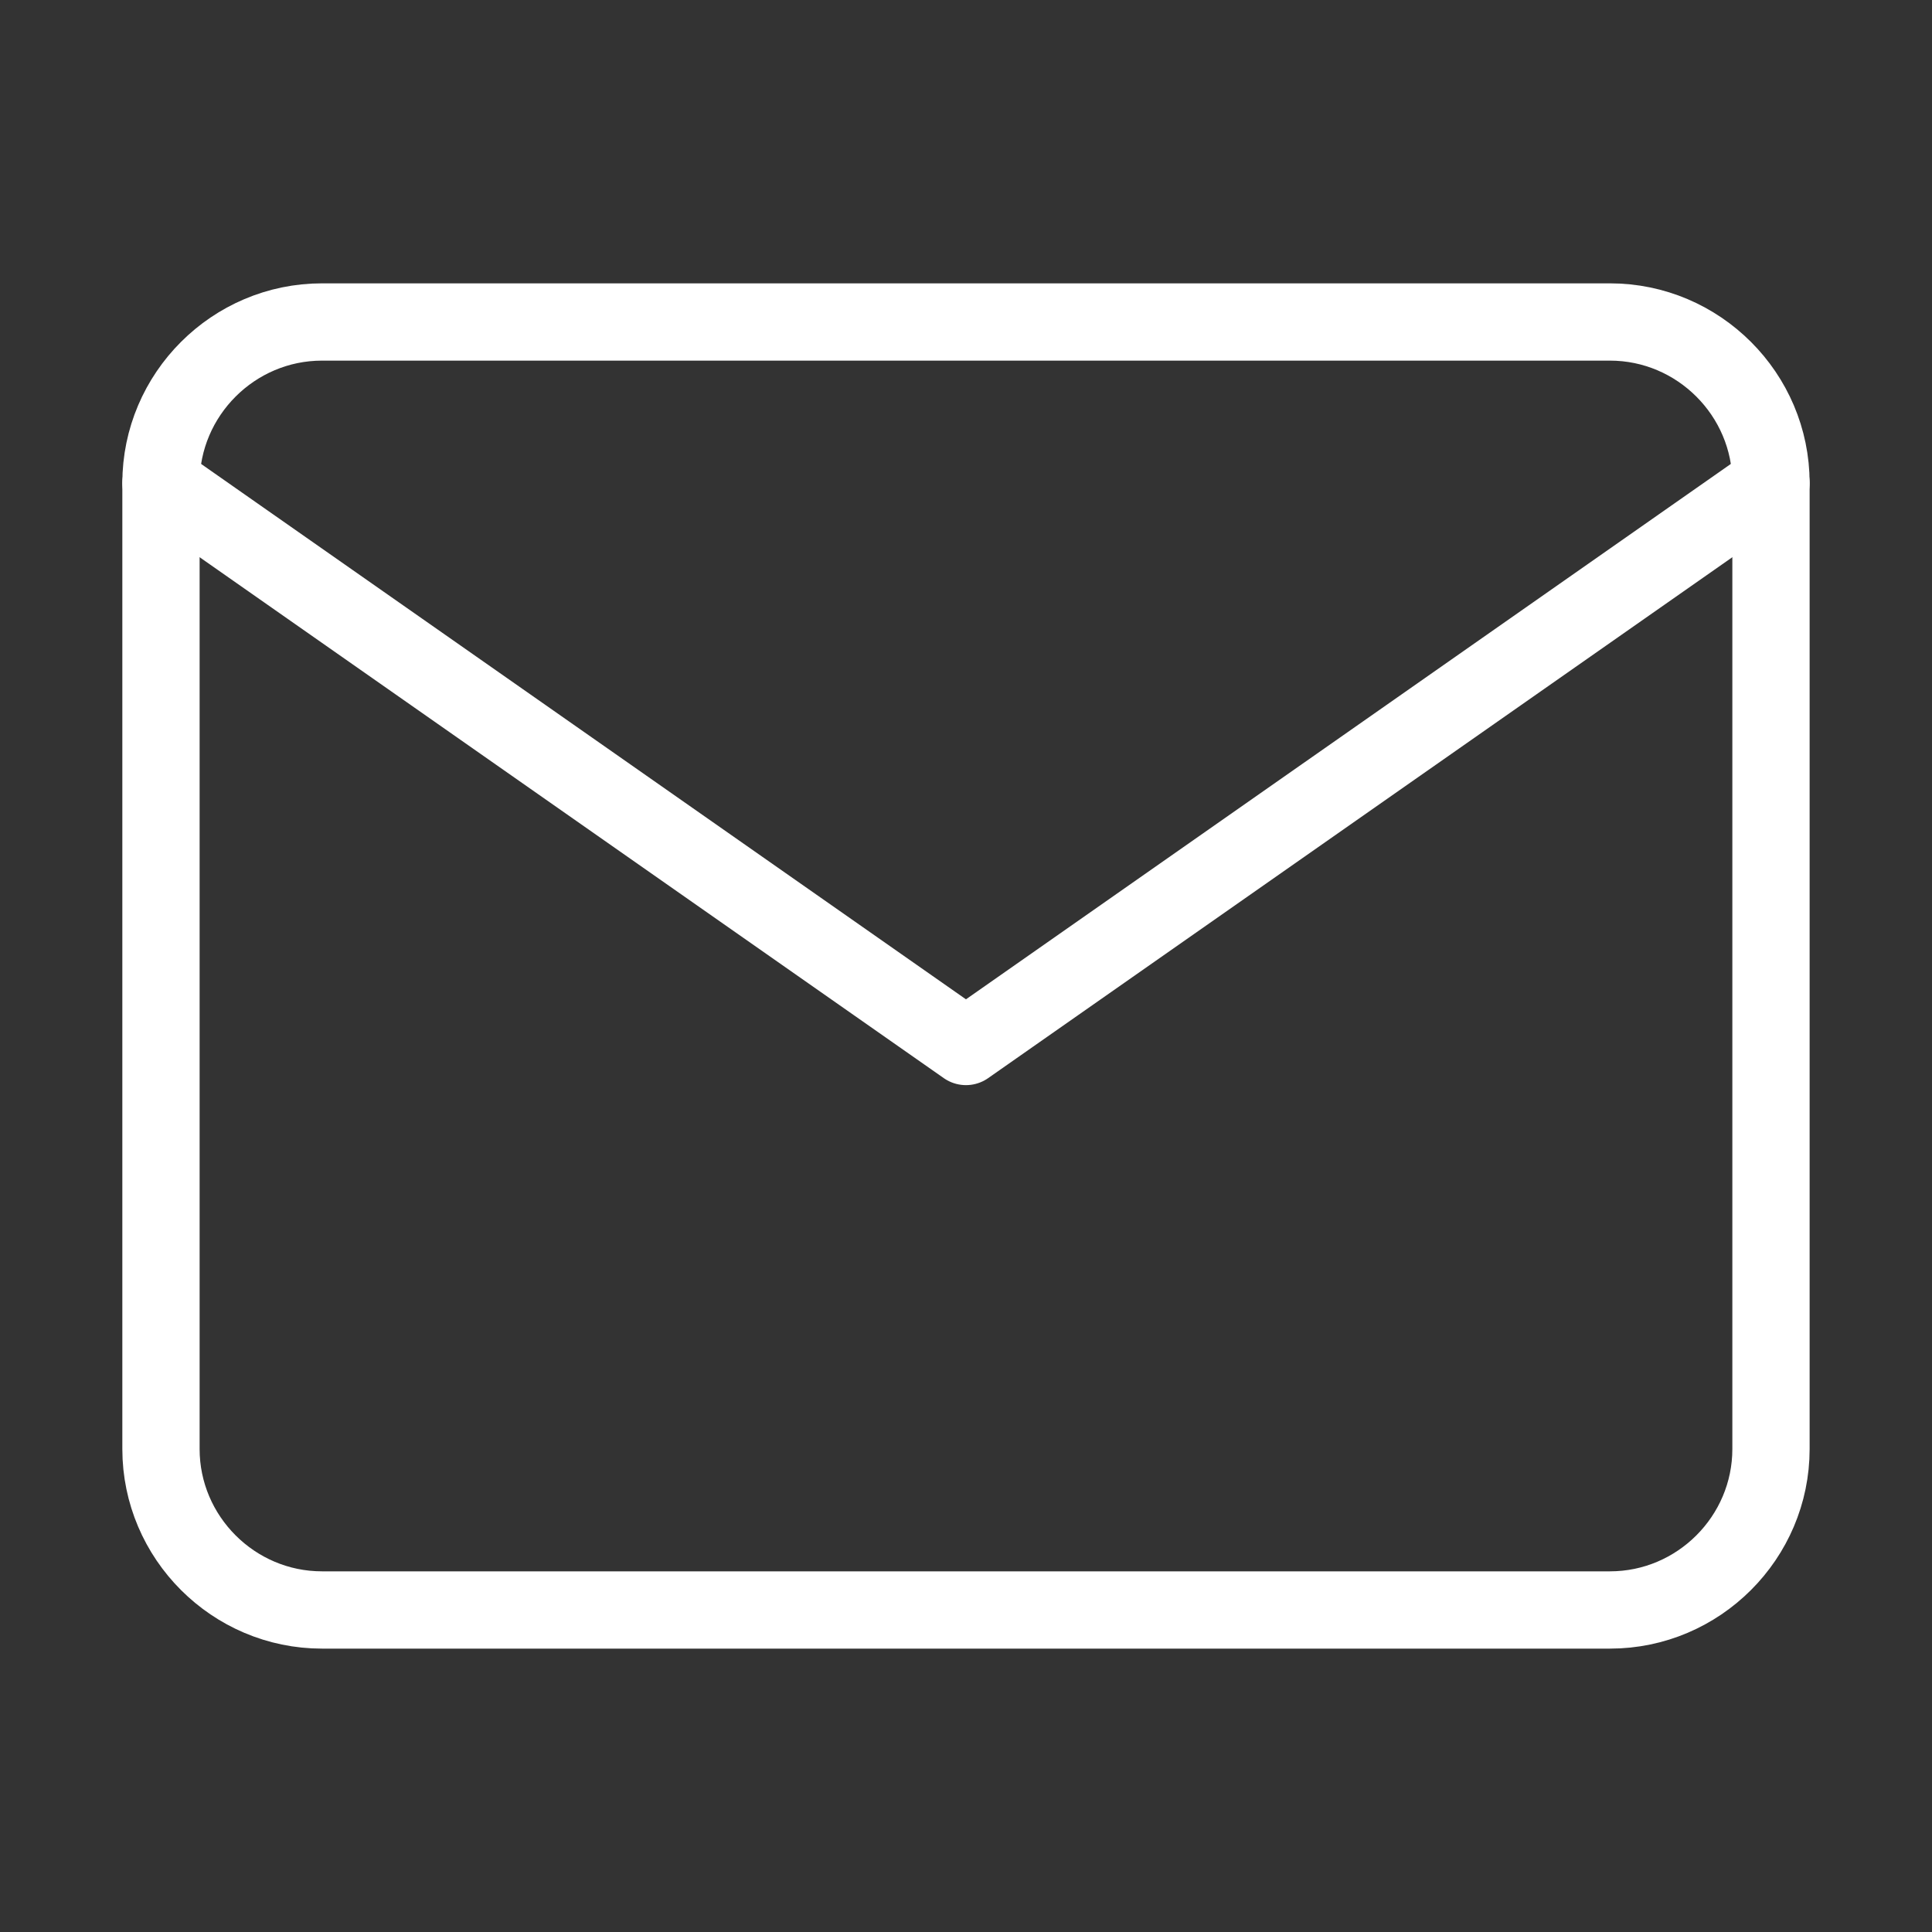
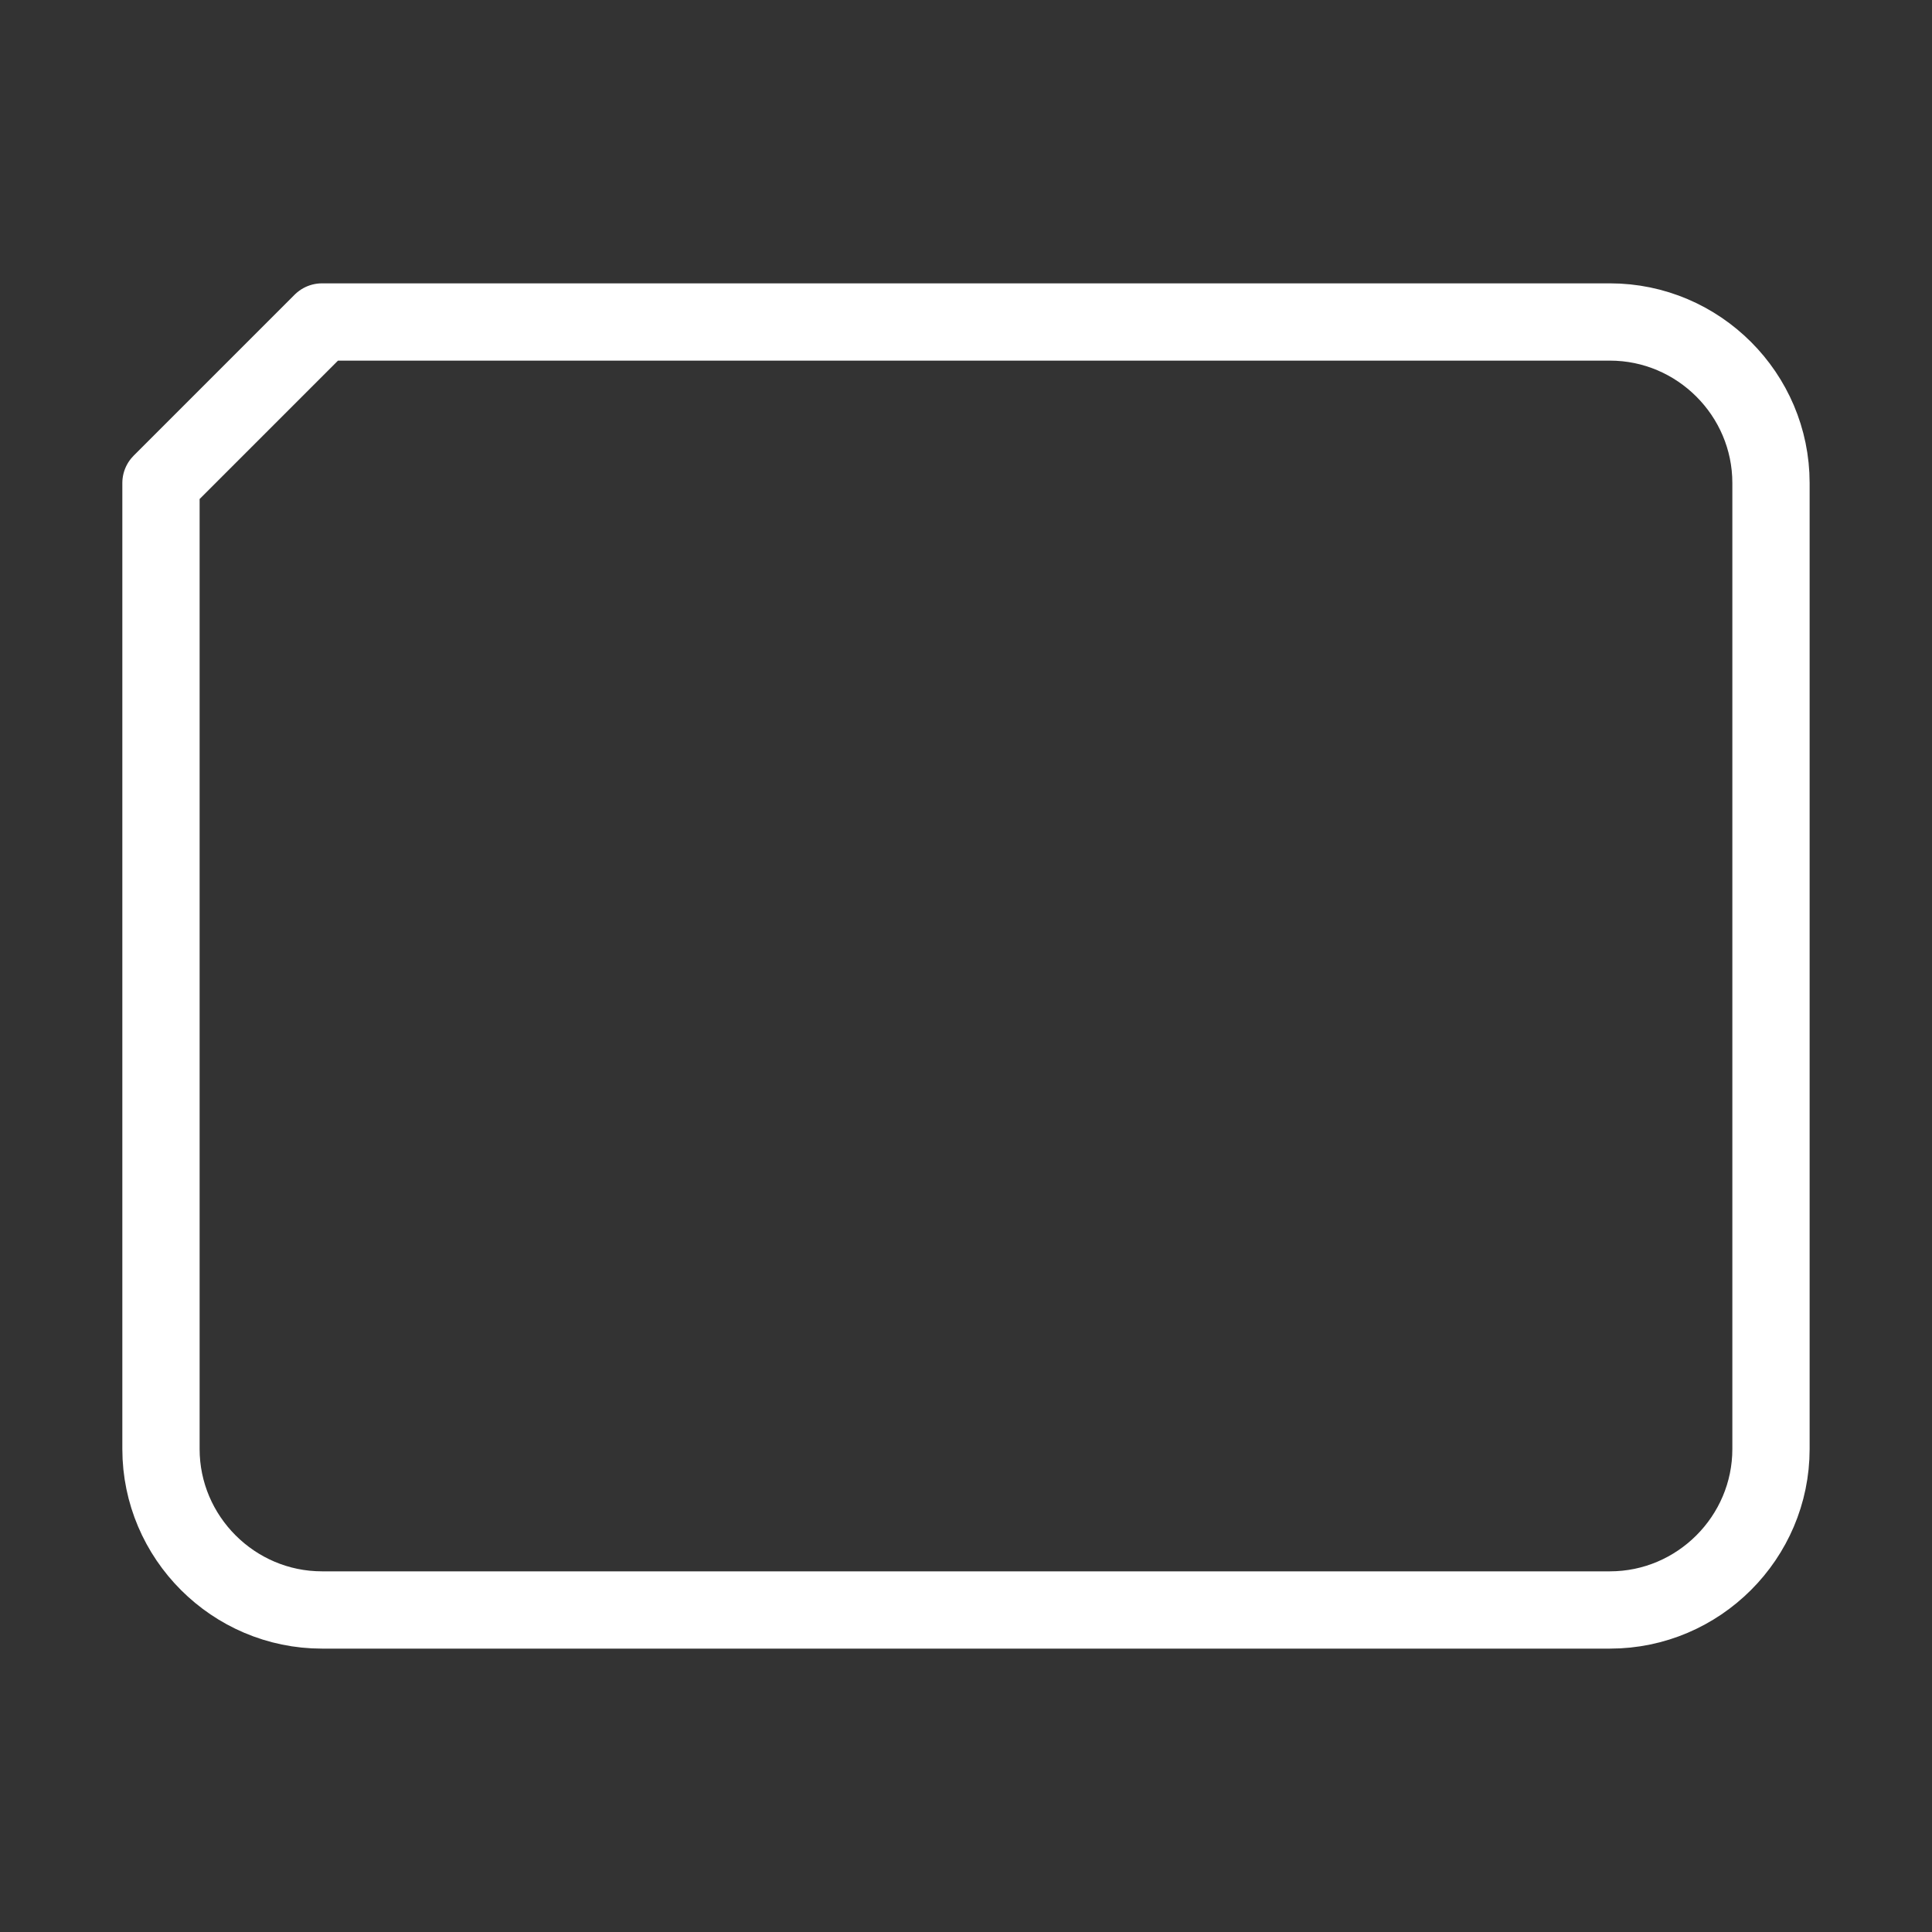
<svg xmlns="http://www.w3.org/2000/svg" width="50" height="50" viewBox="0 0 50 50" fill="none">
  <rect x="0" y="0" width="50" height="50" fill="#333333" stroke="none" />
-   <path d="M8.333 8.333H41.666C43.958 8.333 45.833 10.208 45.833 12.5V37.5C45.833 39.791 43.958 41.666 41.666 41.666H8.333C6.041 41.666 4.166 39.791 4.166 37.5V12.5C4.166 10.208 6.041 8.333 8.333 8.333Z" stroke="white" stroke-width="2" stroke-linecap="round" stroke-linejoin="round" />
-   <path d="M45.833 12.5L24.999 27.083L4.166 12.5" stroke="white" stroke-width="2" stroke-linecap="round" stroke-linejoin="round" />
+   <path d="M8.333 8.333H41.666C43.958 8.333 45.833 10.208 45.833 12.5V37.5C45.833 39.791 43.958 41.666 41.666 41.666H8.333C6.041 41.666 4.166 39.791 4.166 37.5V12.5Z" stroke="white" stroke-width="2" stroke-linecap="round" stroke-linejoin="round" />
</svg>